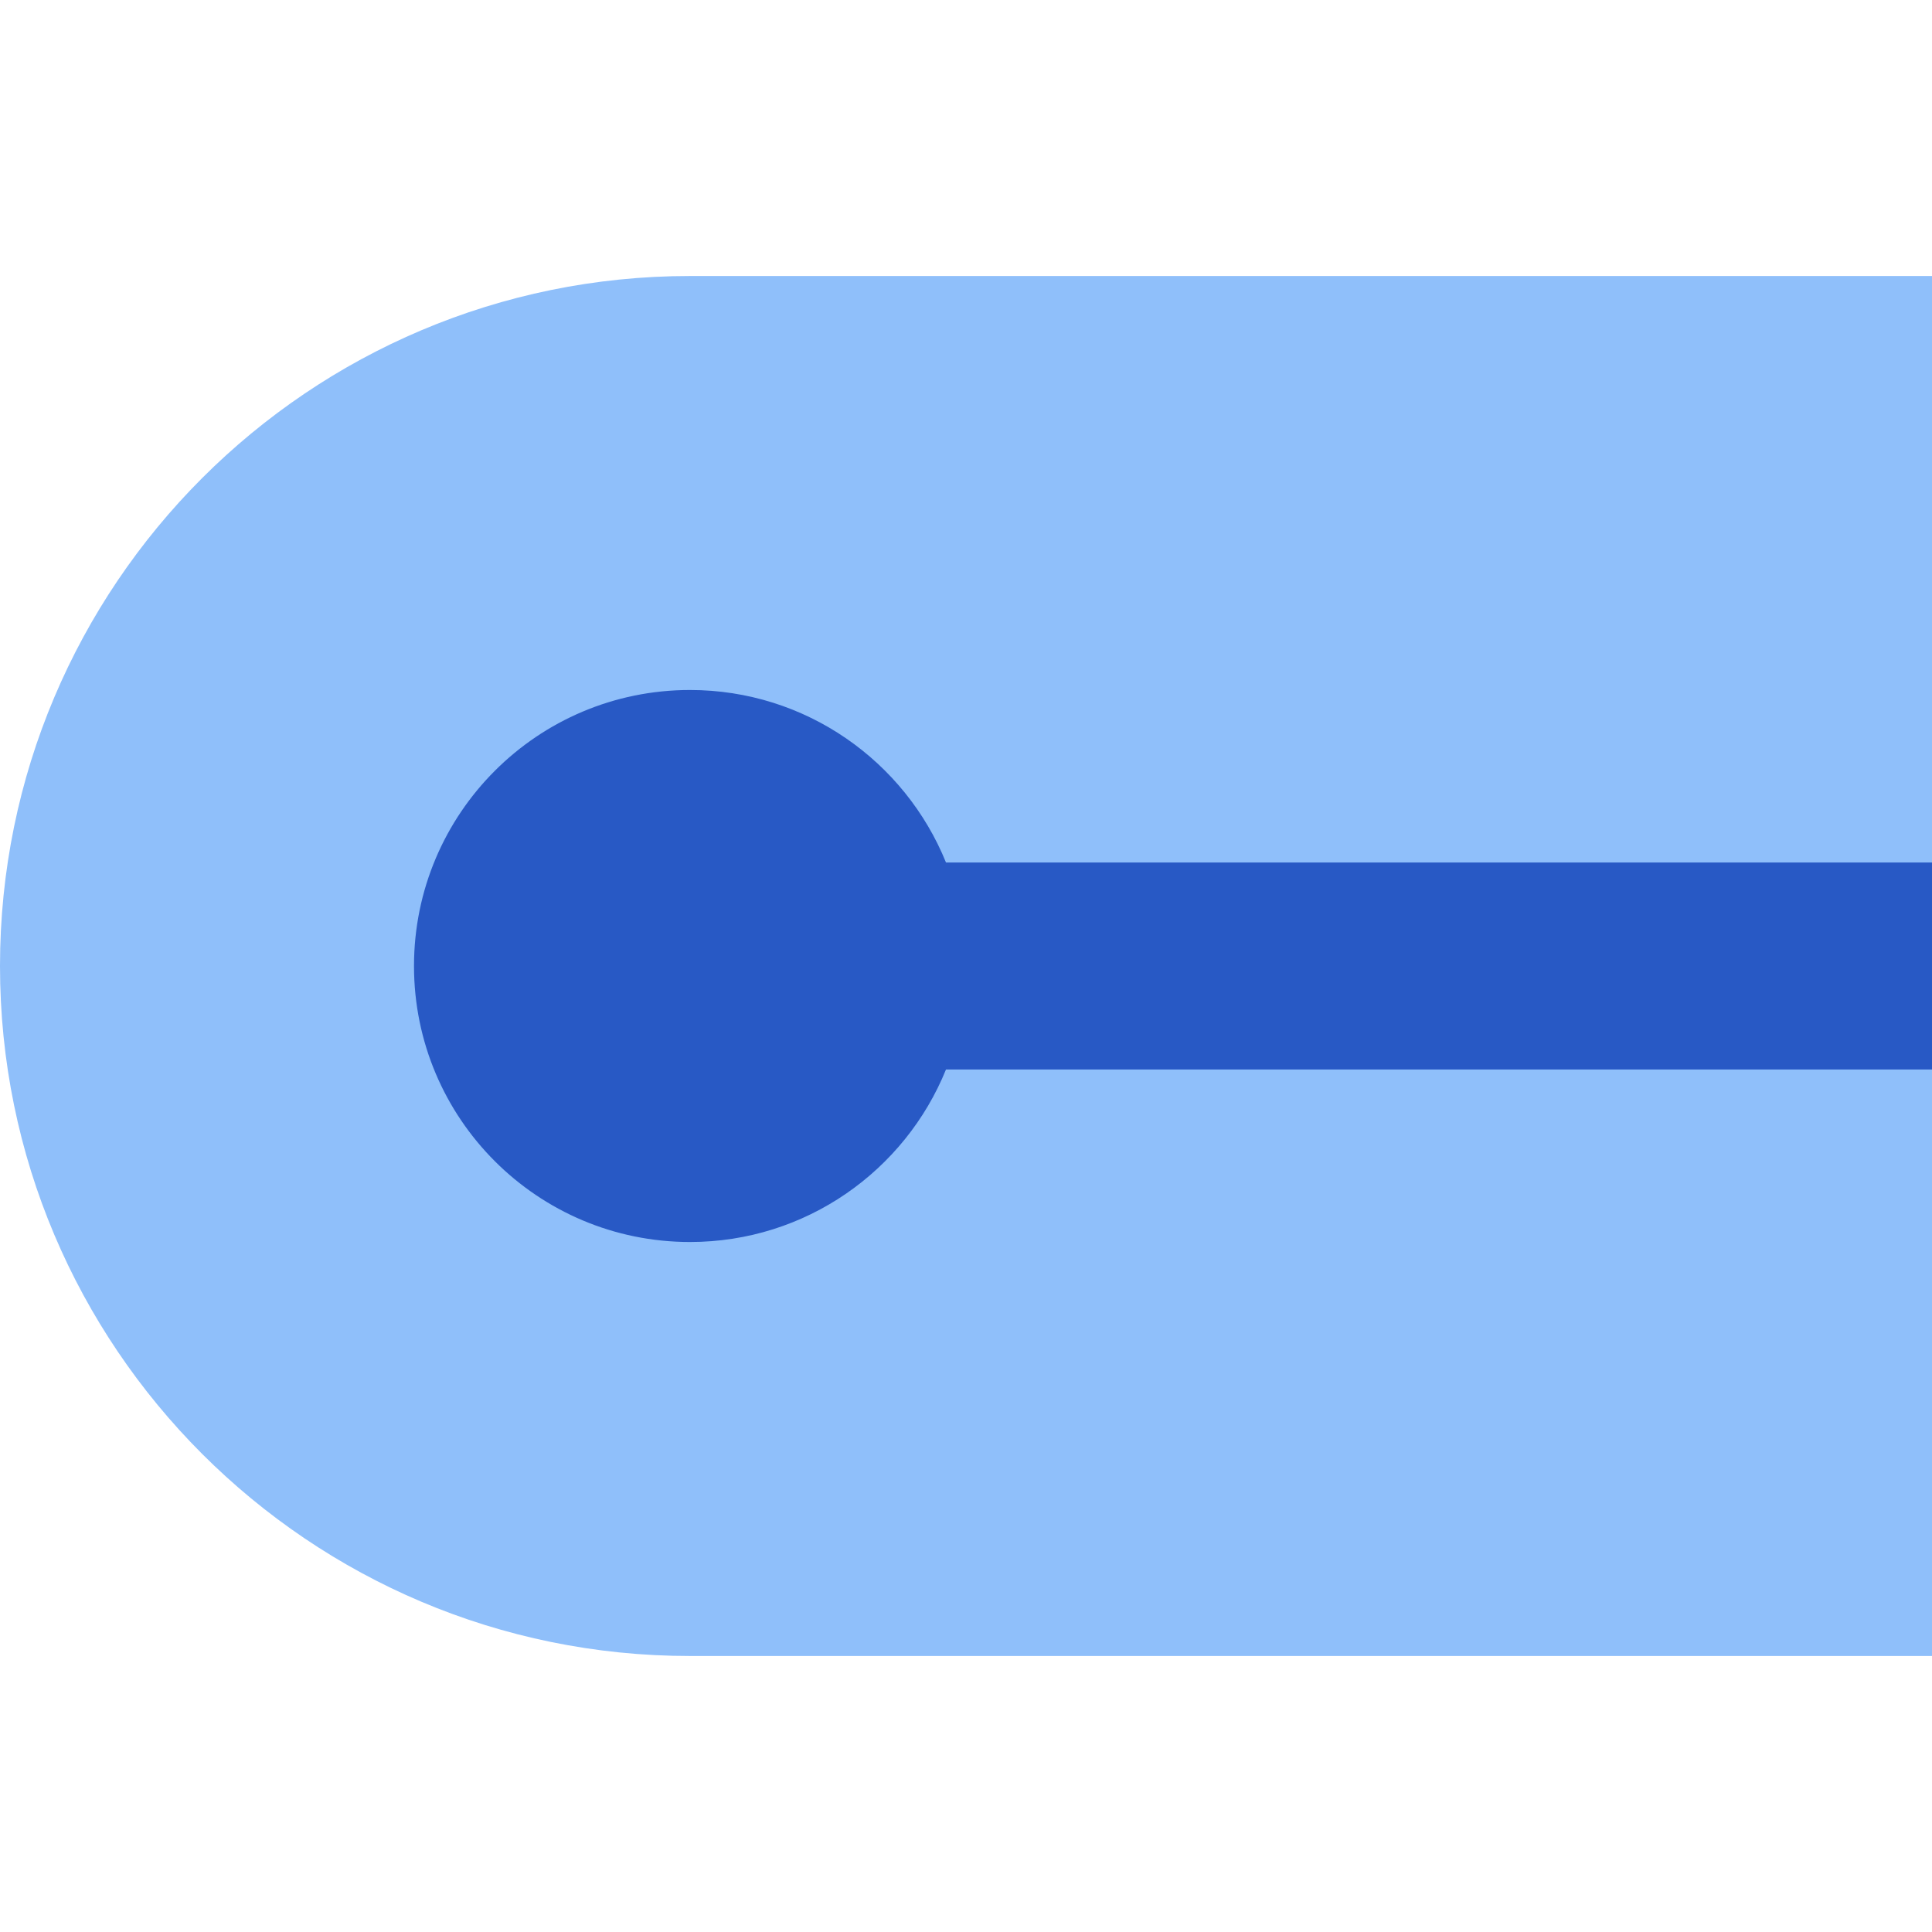
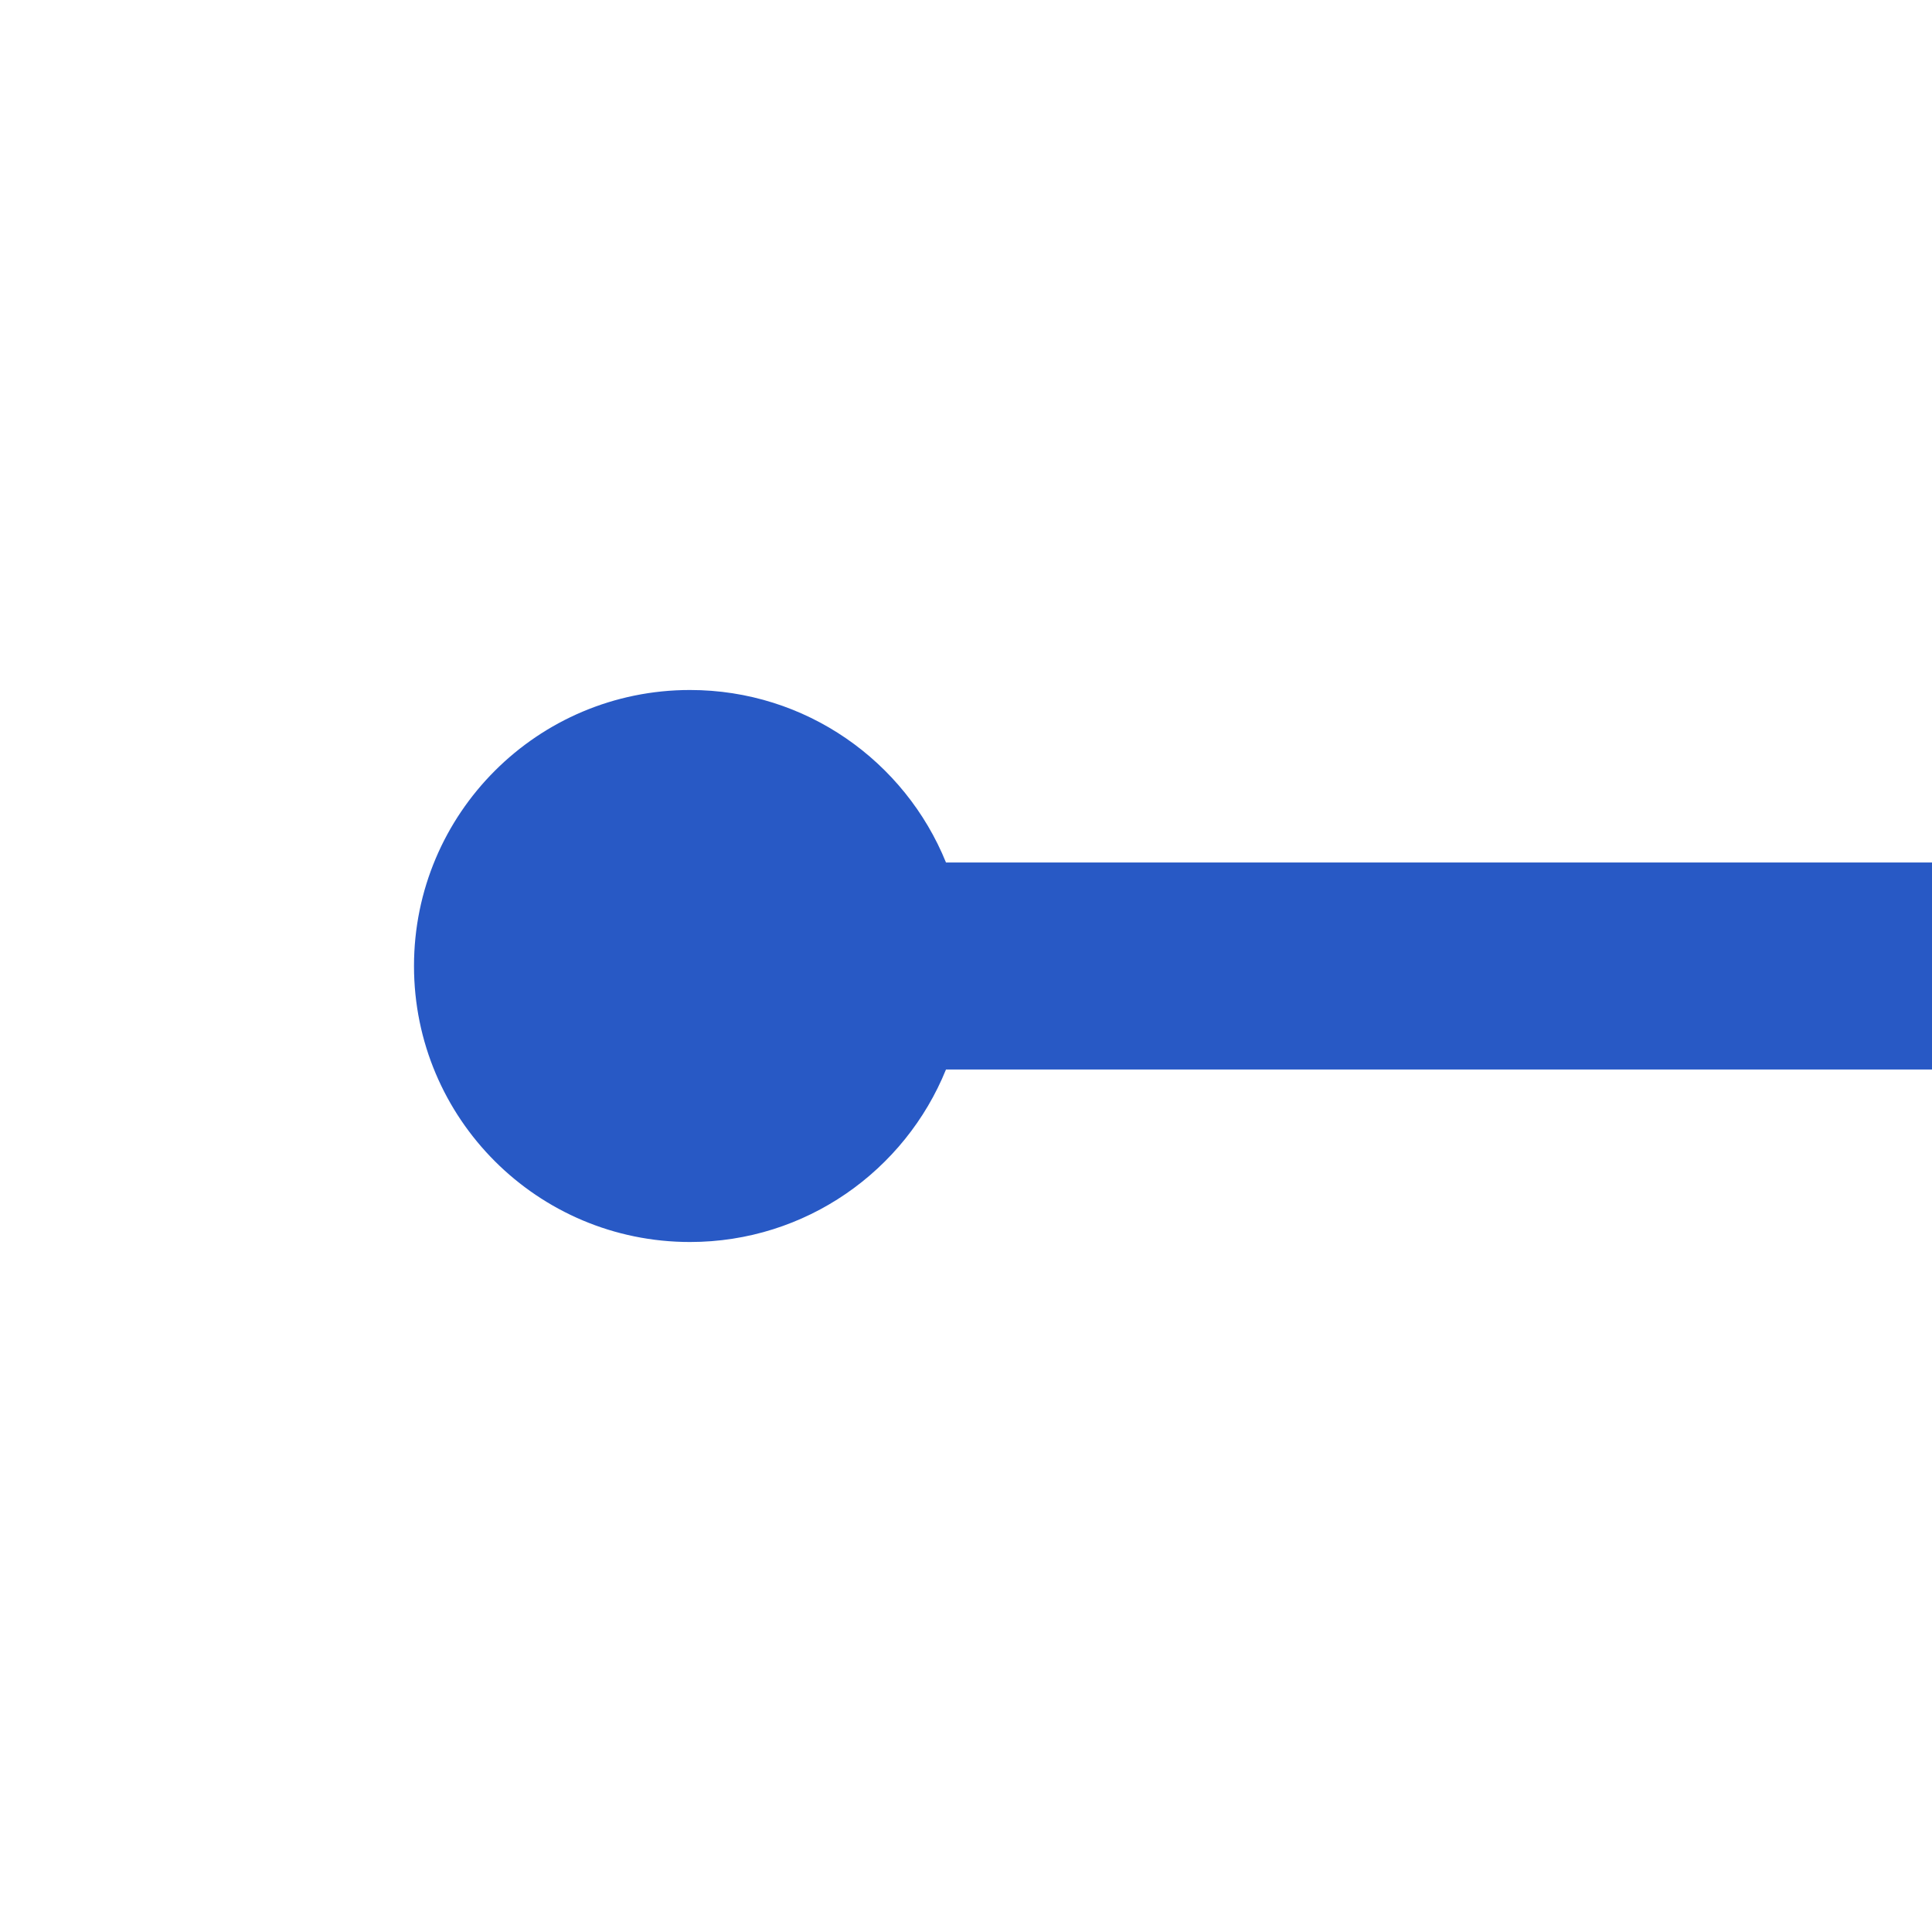
<svg xmlns="http://www.w3.org/2000/svg" fill="none" viewBox="0 0 14 14" id="Round-Cap--Streamline-Core">
  <desc>
    Round Cap Streamline Icon: https://streamlinehq.com
  </desc>
  <g id="round-cap">
-     <path id="Ellipse 467" fill="#8fbffa" d="M0 7c0 2.761 2.239 5 5 5h9V2H5C2.239 2 0 4.239 0 7Z" stroke-width="1" />
    <path id="Subtract" fill="#2859c5" fill-rule="evenodd" d="M14 6.25H6.855C6.558 5.517 5.839 5 5 5c-1.105 0 -2 0.895 -2 2s0.895 2 2 2c0.839 0 1.558 -0.517 1.855 -1.25H14v-1.5Z" clip-rule="evenodd" stroke-width="1" />
  </g>
</svg>